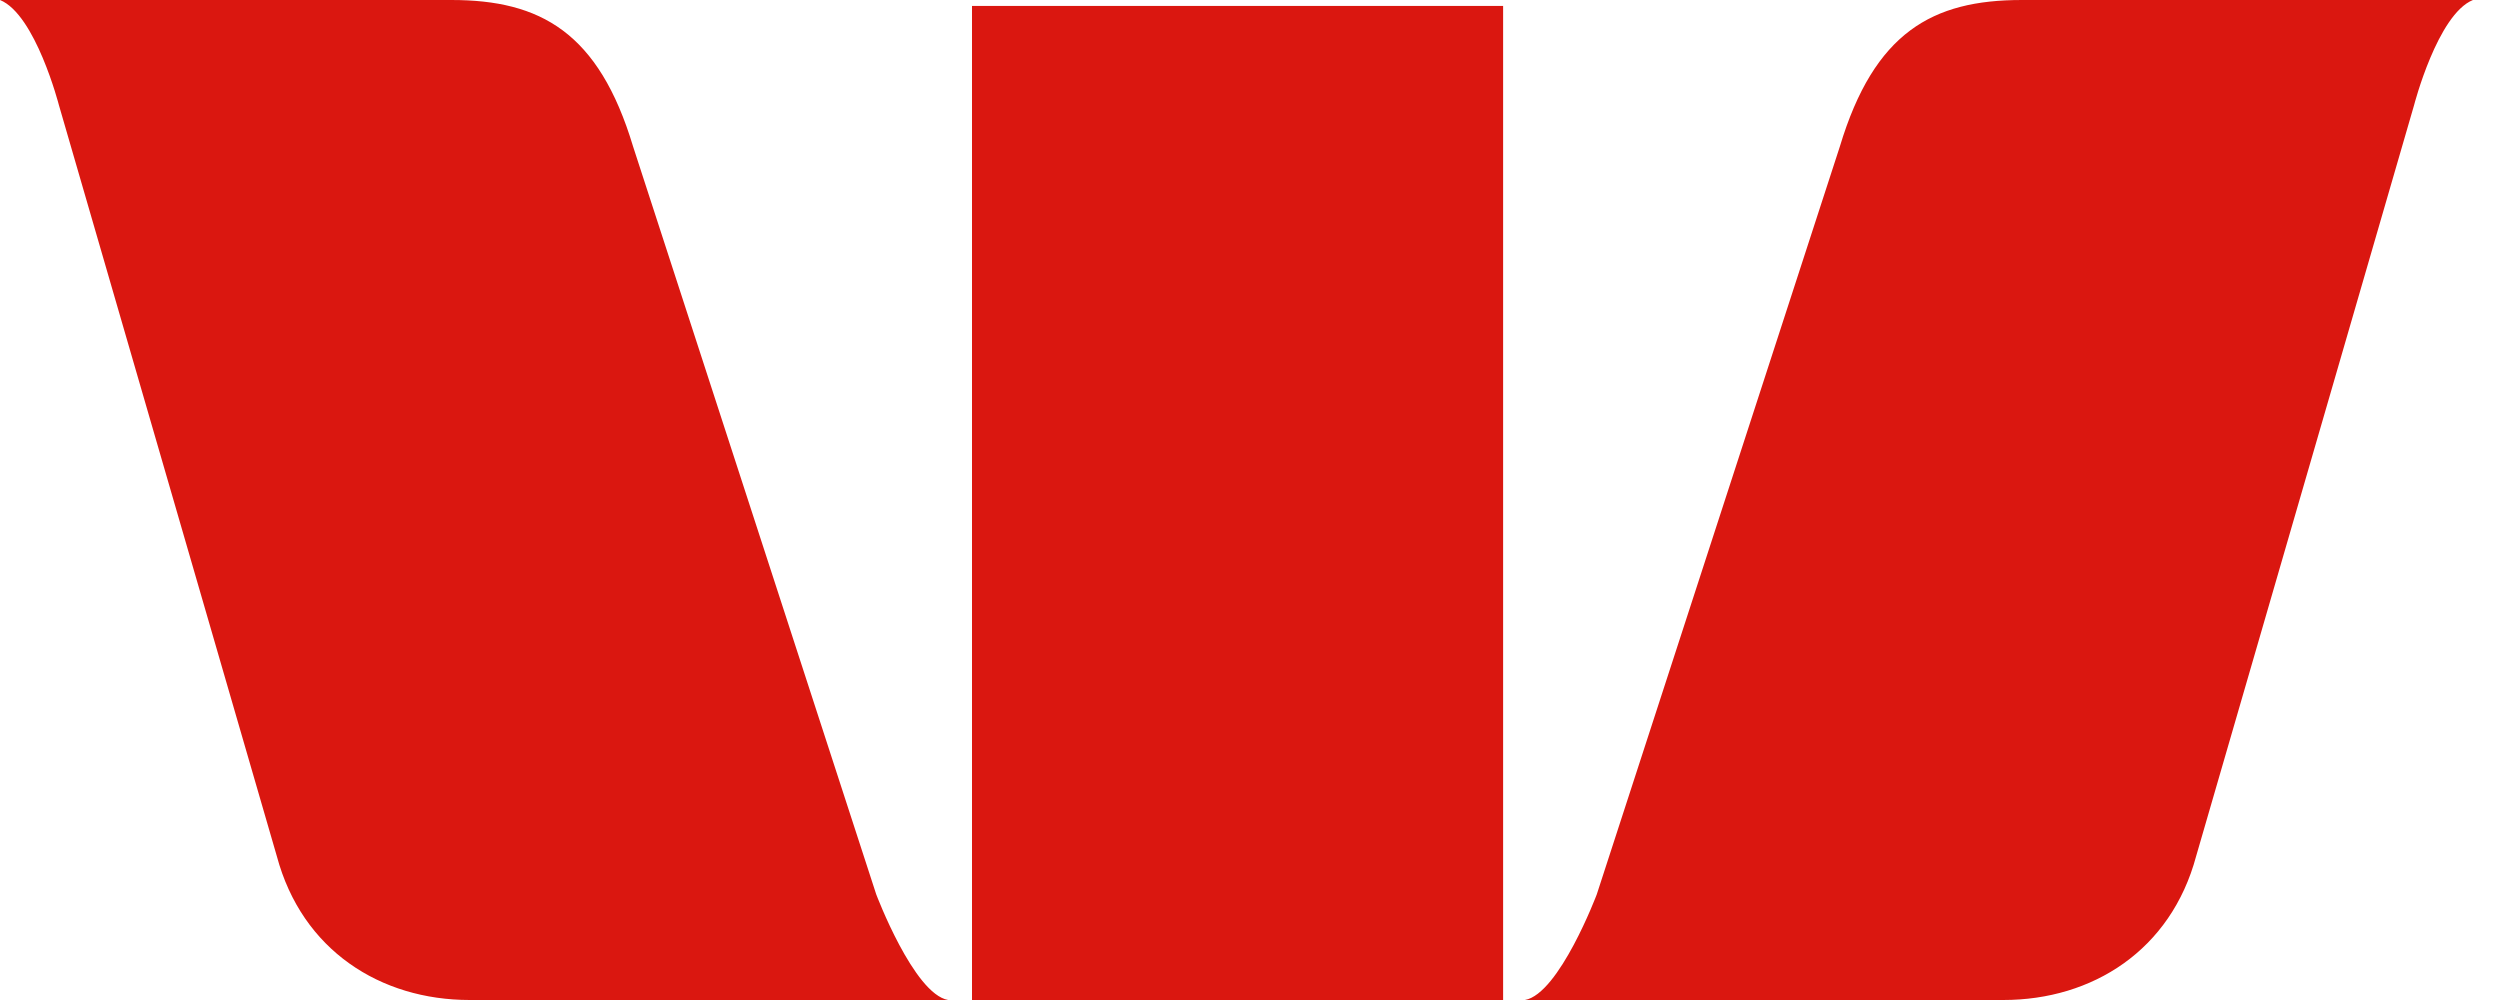
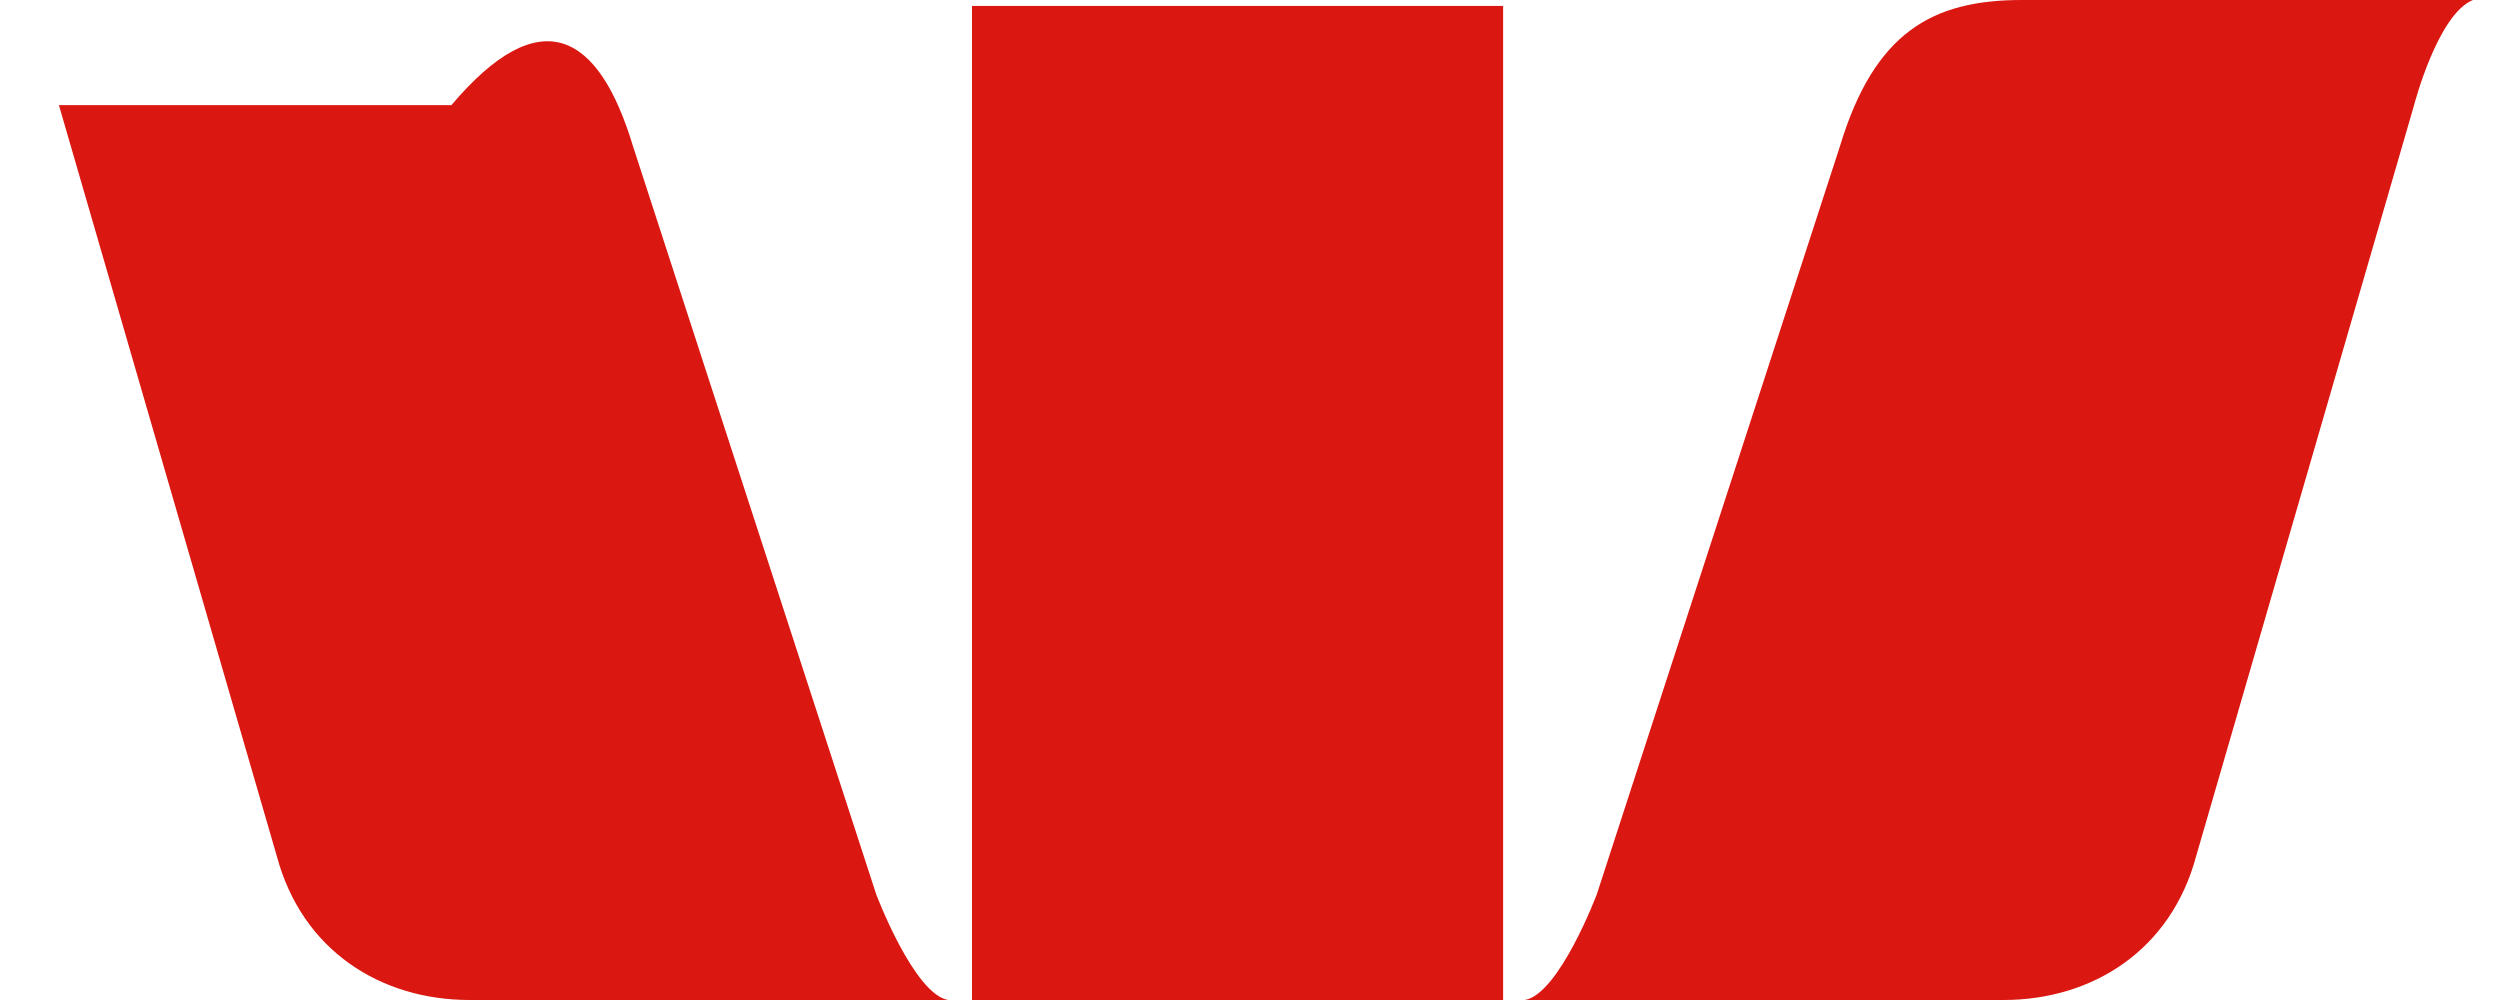
<svg xmlns="http://www.w3.org/2000/svg" width="65" height="26" viewBox="0 0 65 26" fill="none">
-   <path fill-rule="evenodd" clip-rule="evenodd" d="M41.517 23.251L47.836 3.81C48.731 0.839 50.246 5.42336e-05 52.562 5.42336e-05H64.296C63.376 0.375 62.766 2.734 62.766 2.734L57.1 22.259C56.444 24.71 54.401 26 52.086 26H39.648C40.54 25.841 41.517 23.252 41.517 23.252L41.517 23.251ZM25.272 26V0.154H39.081V26H25.272ZM22.781 23.251C22.781 23.251 23.758 25.841 24.651 26H12.211C9.894 26 7.853 24.71 7.197 22.259L1.532 2.734C1.532 2.734 0.923 0.375 0 0H11.736C14.05 0 15.567 0.838 16.46 3.809L22.781 23.251L22.781 23.251Z" fill="#DA1710" />
+   <path fill-rule="evenodd" clip-rule="evenodd" d="M41.517 23.251L47.836 3.81C48.731 0.839 50.246 5.42336e-05 52.562 5.42336e-05H64.296C63.376 0.375 62.766 2.734 62.766 2.734L57.1 22.259C56.444 24.71 54.401 26 52.086 26H39.648C40.54 25.841 41.517 23.252 41.517 23.252L41.517 23.251ZM25.272 26V0.154H39.081V26H25.272ZM22.781 23.251C22.781 23.251 23.758 25.841 24.651 26H12.211C9.894 26 7.853 24.71 7.197 22.259L1.532 2.734H11.736C14.05 0 15.567 0.838 16.46 3.809L22.781 23.251L22.781 23.251Z" fill="#DA1710" />
</svg>